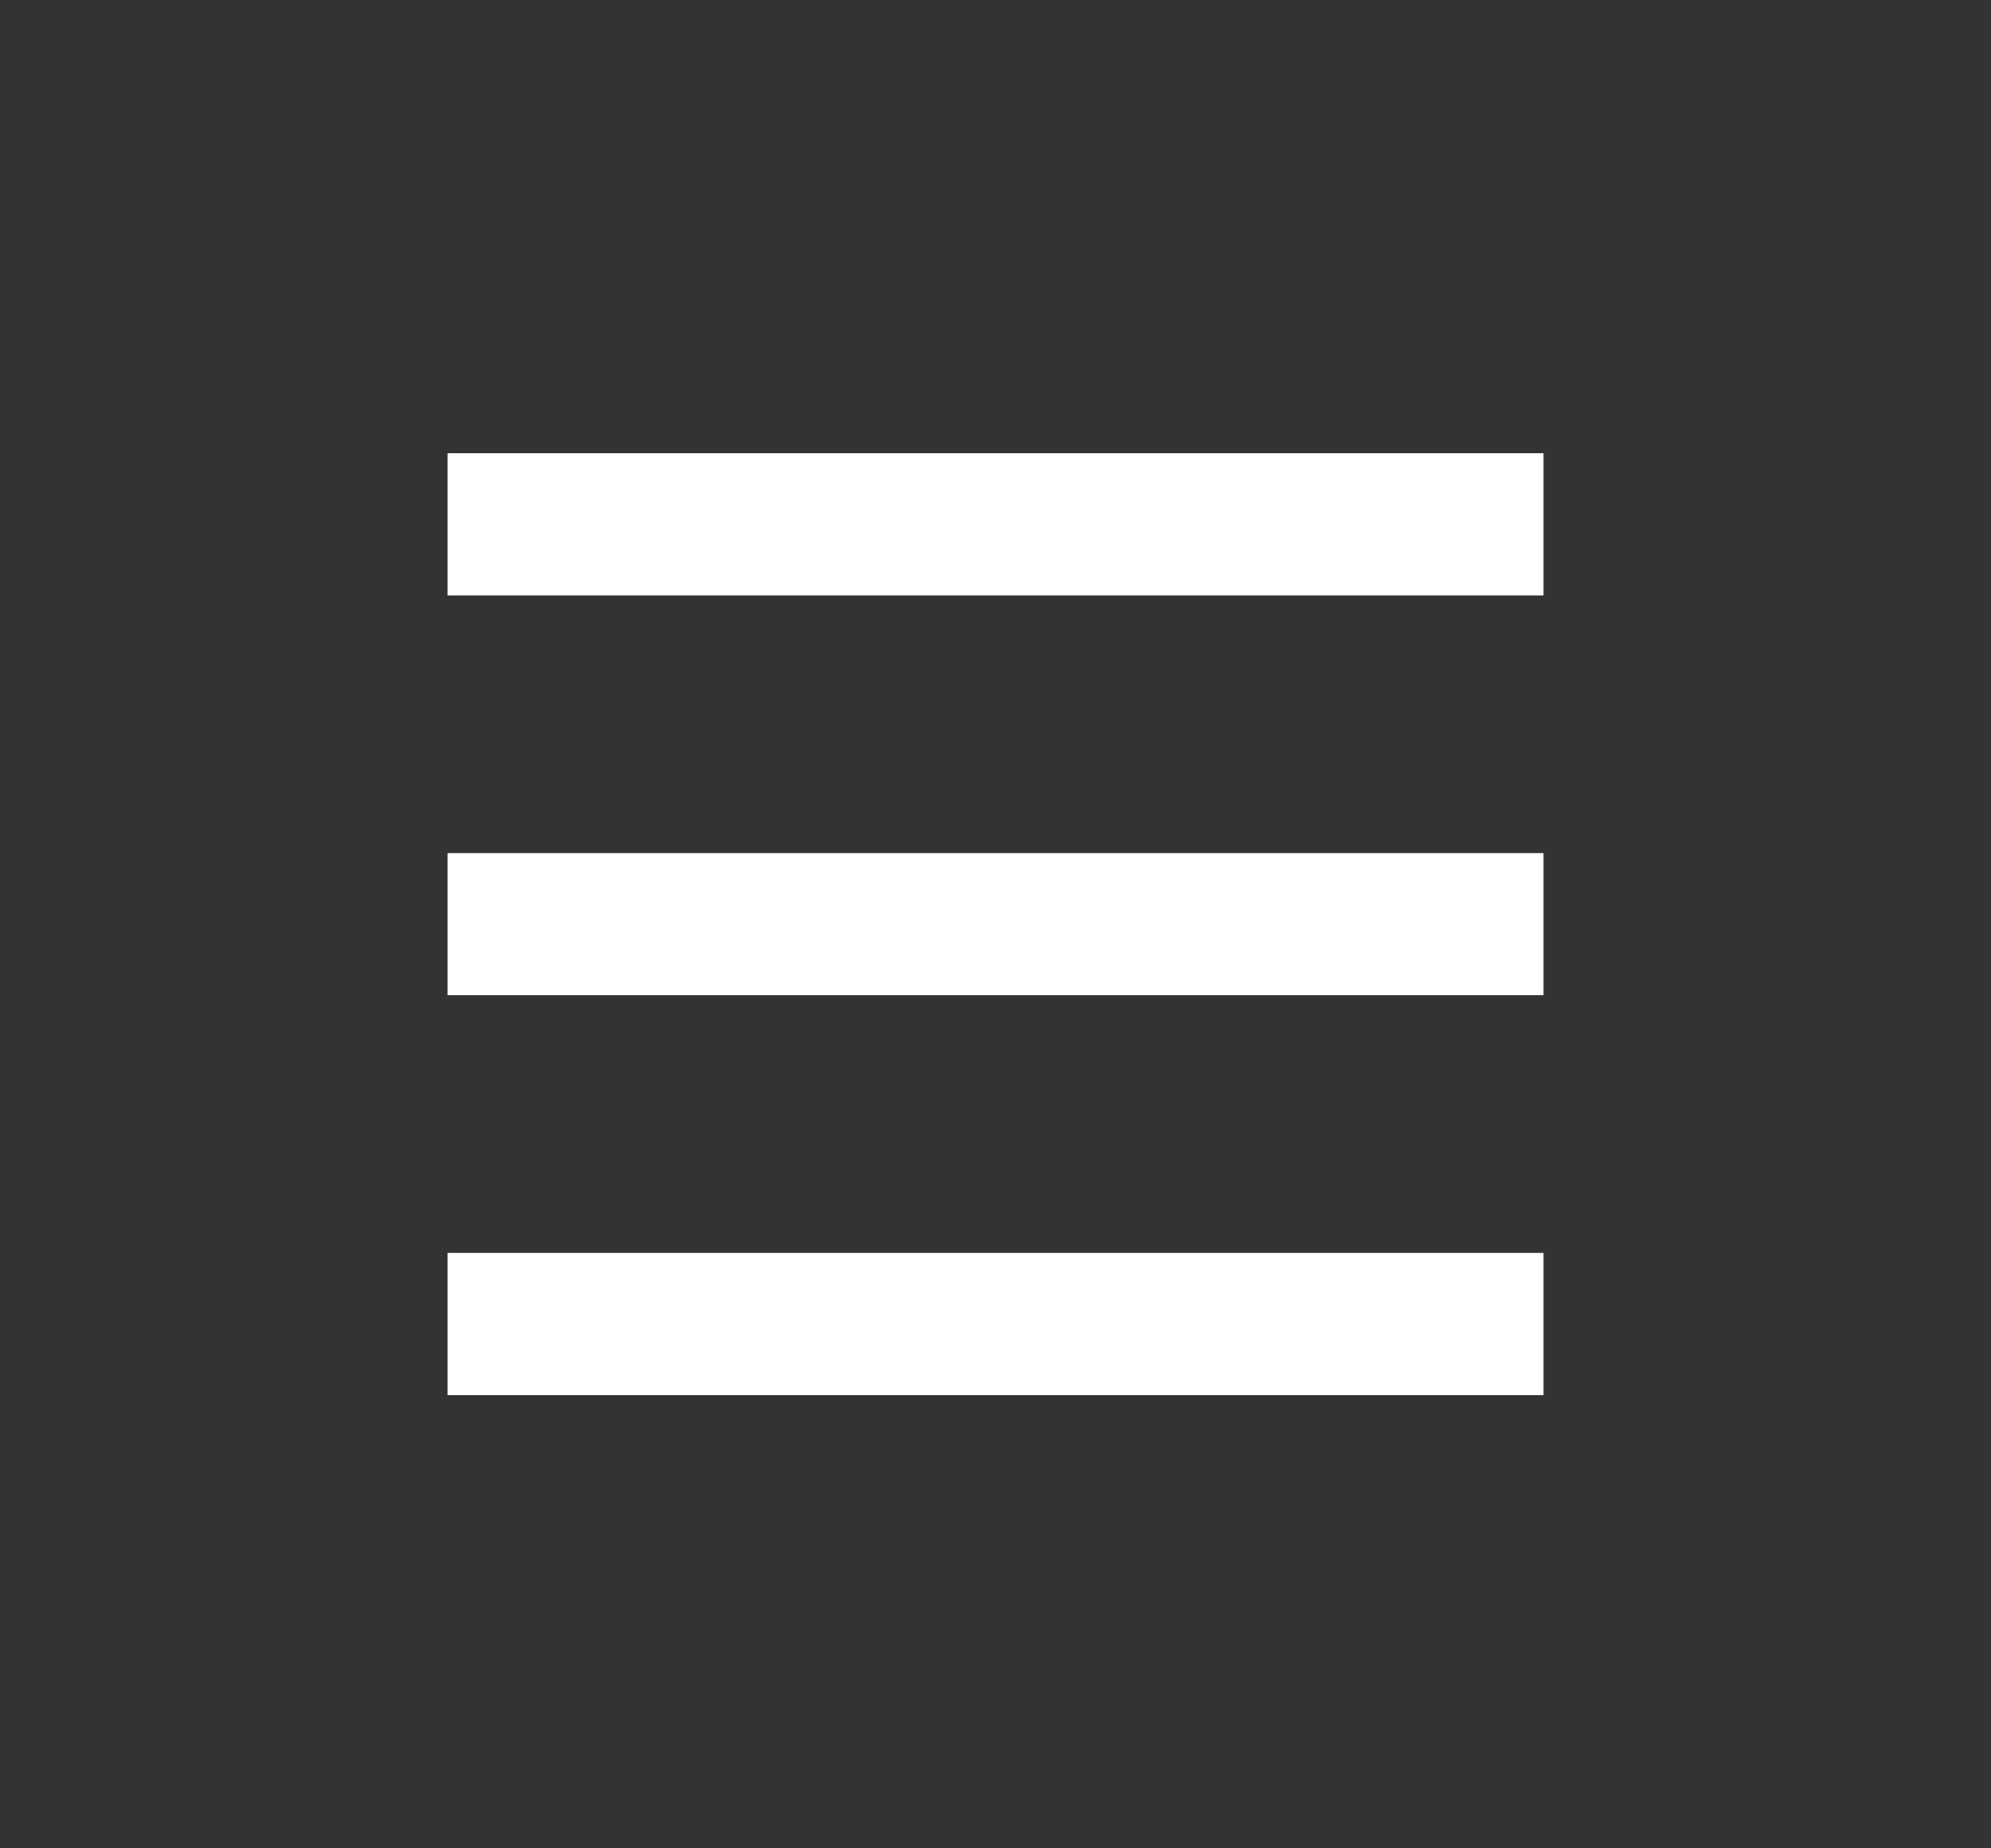
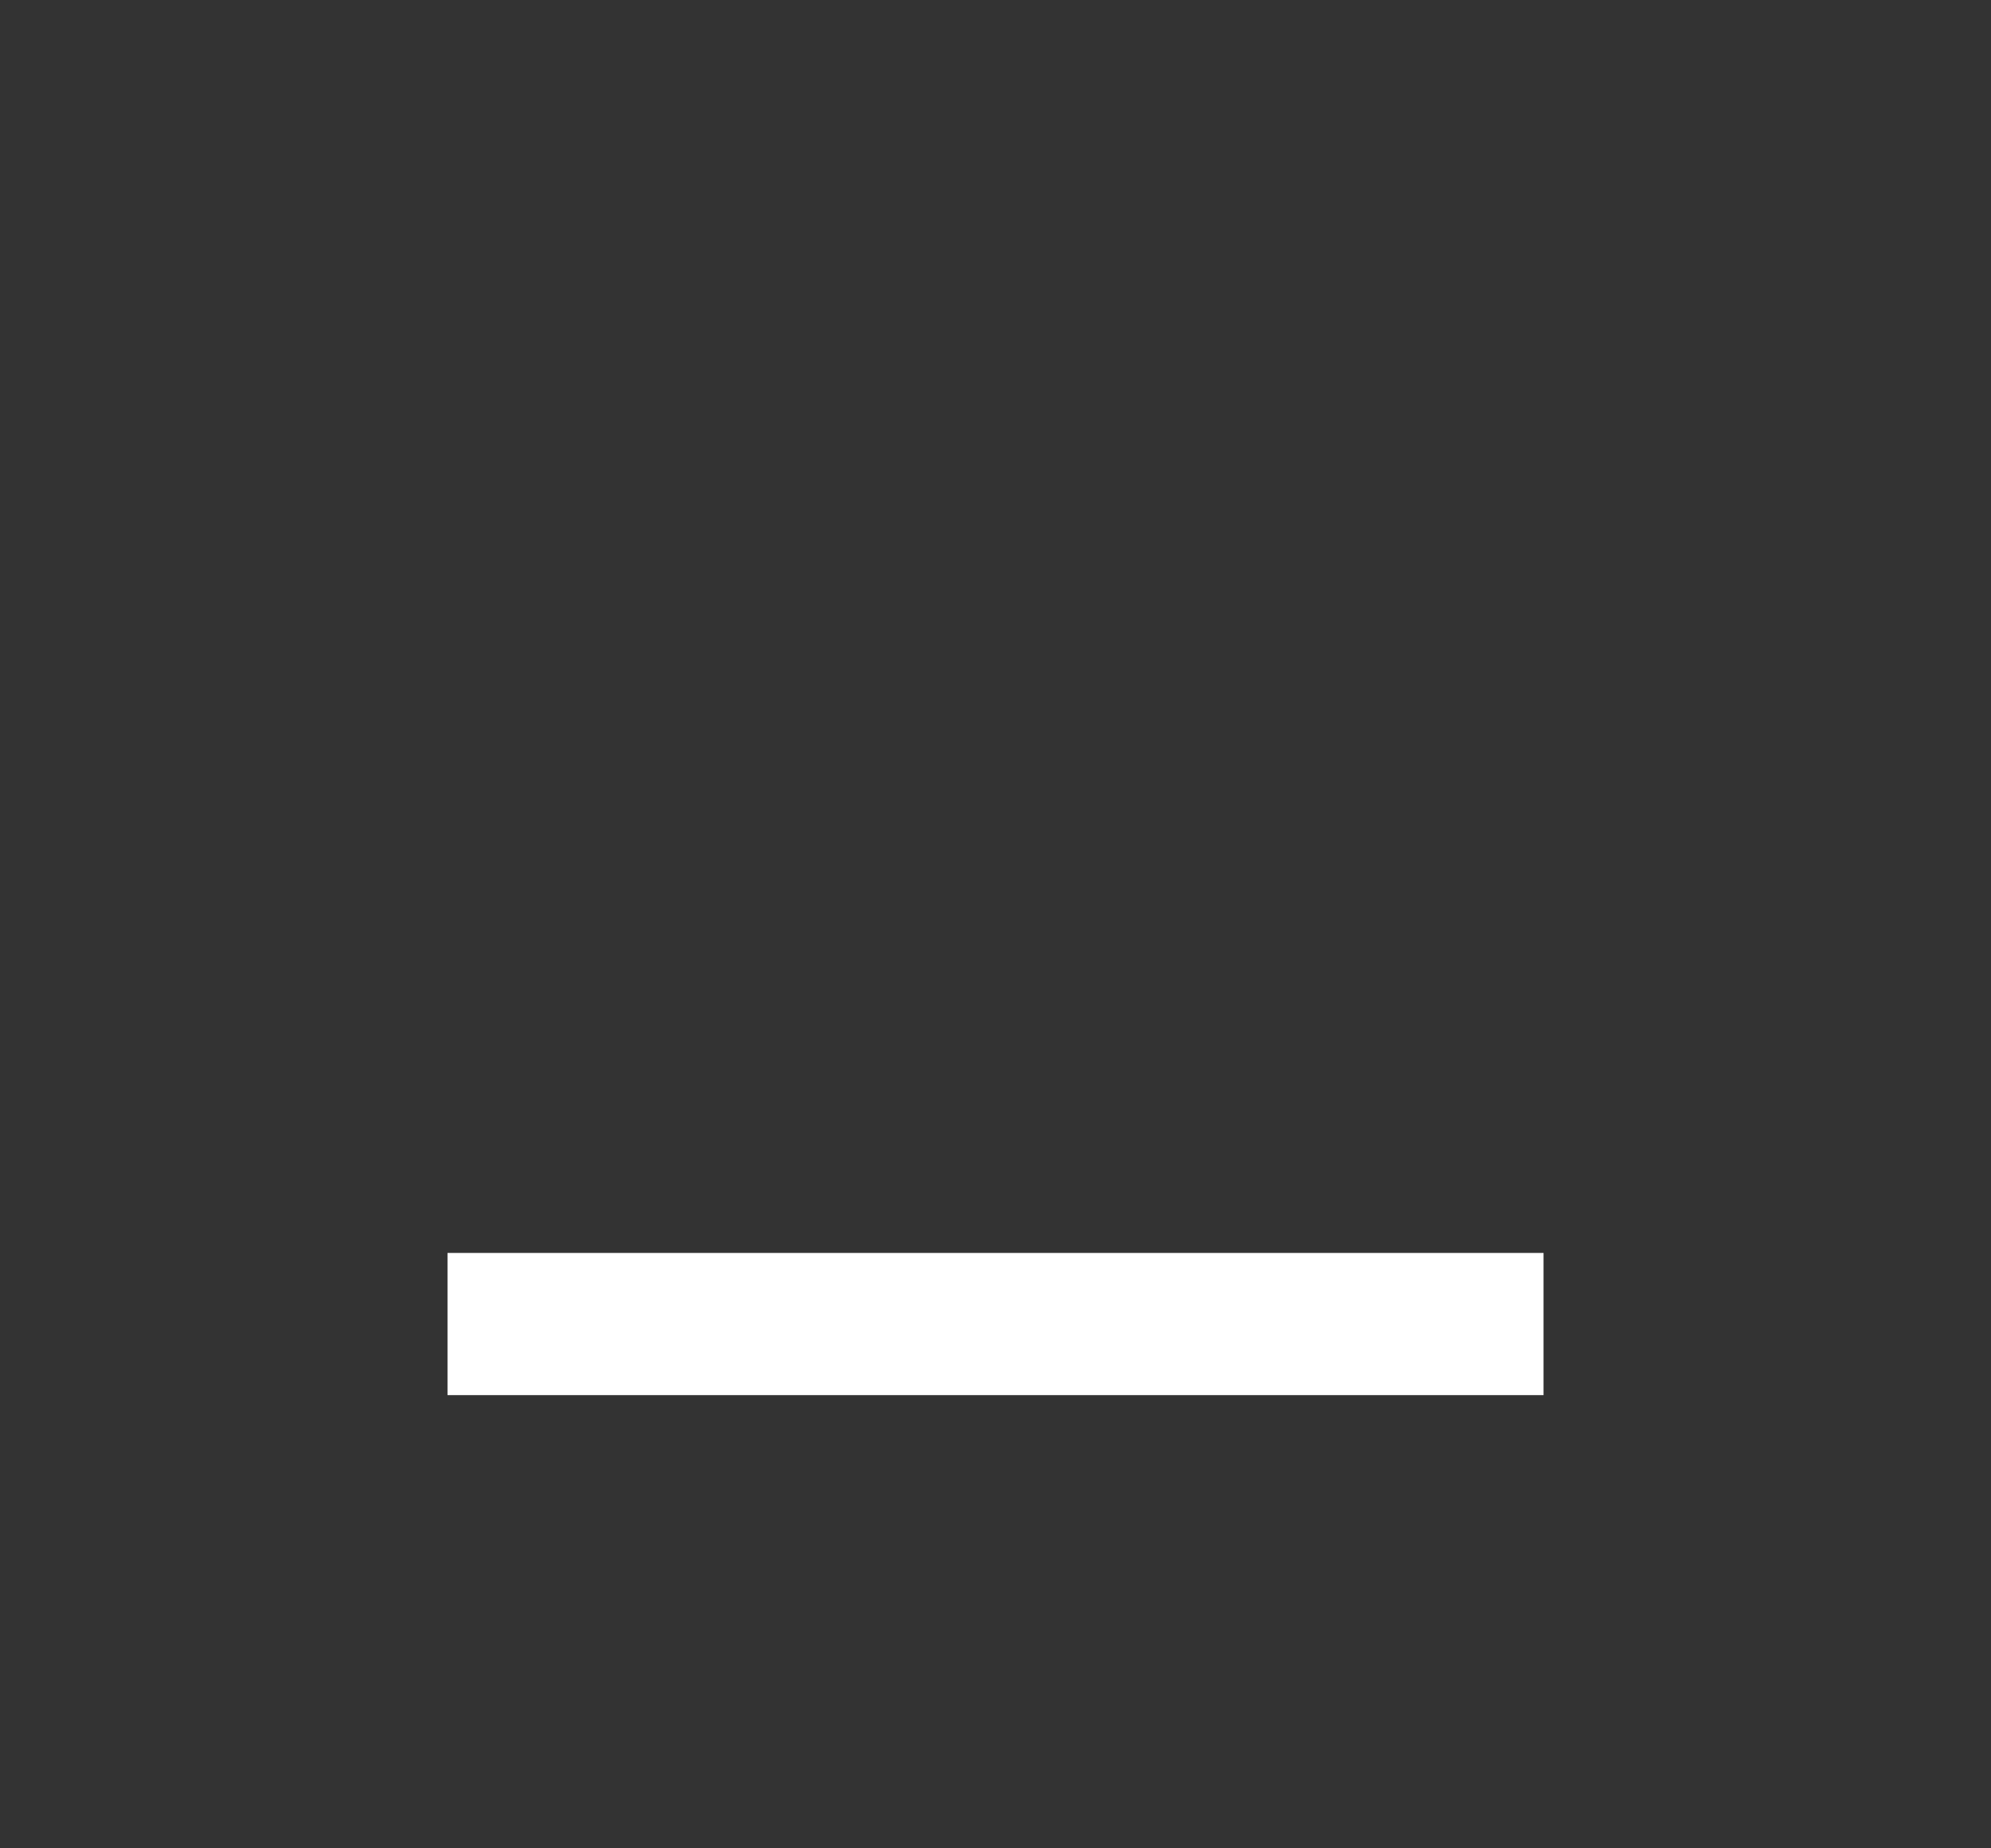
<svg xmlns="http://www.w3.org/2000/svg" width="42" height="39" viewBox="0 0 42 39" fill="none">
  <rect x="0" y="0" width="42" height="39" fill="#333333" stroke="none" />
-   <rect x="9.44" y="9.563" width="23.121" height="3" fill="white" />
-   <rect x="9.44" y="18" width="23.121" height="3" fill="white" />
  <rect x="9.44" y="26.437" width="23.121" height="3" fill="white" />
</svg>